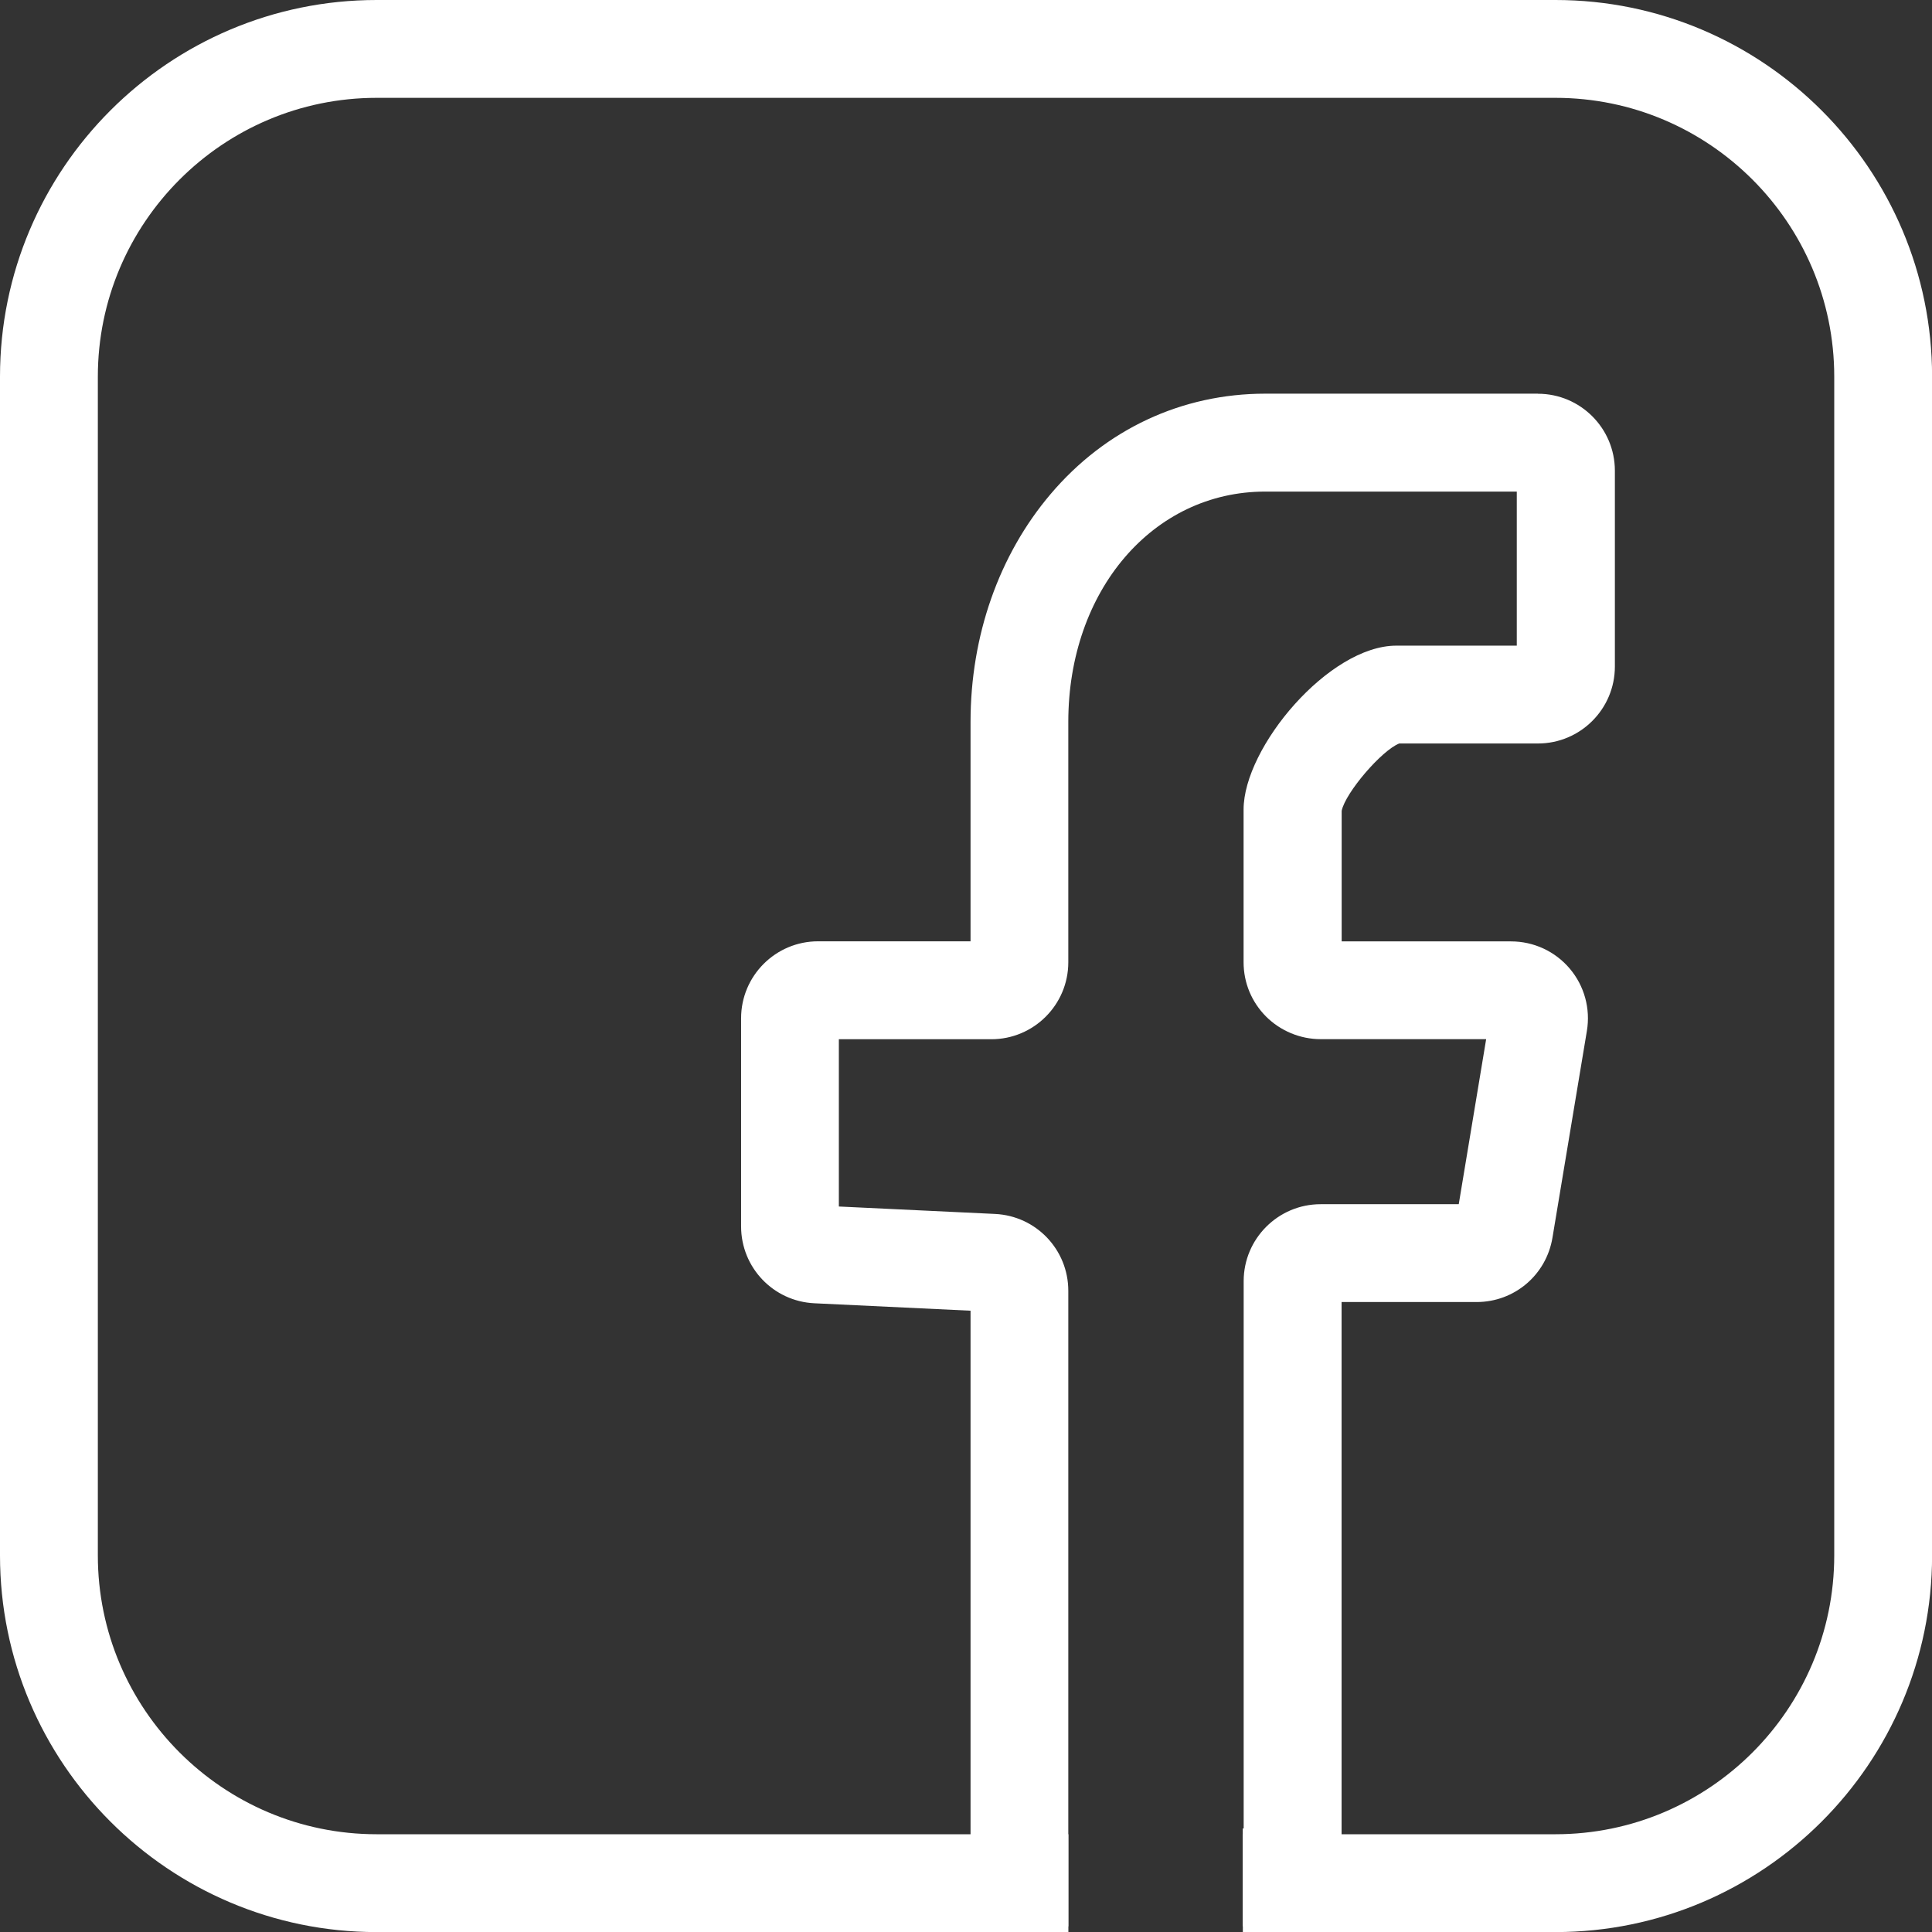
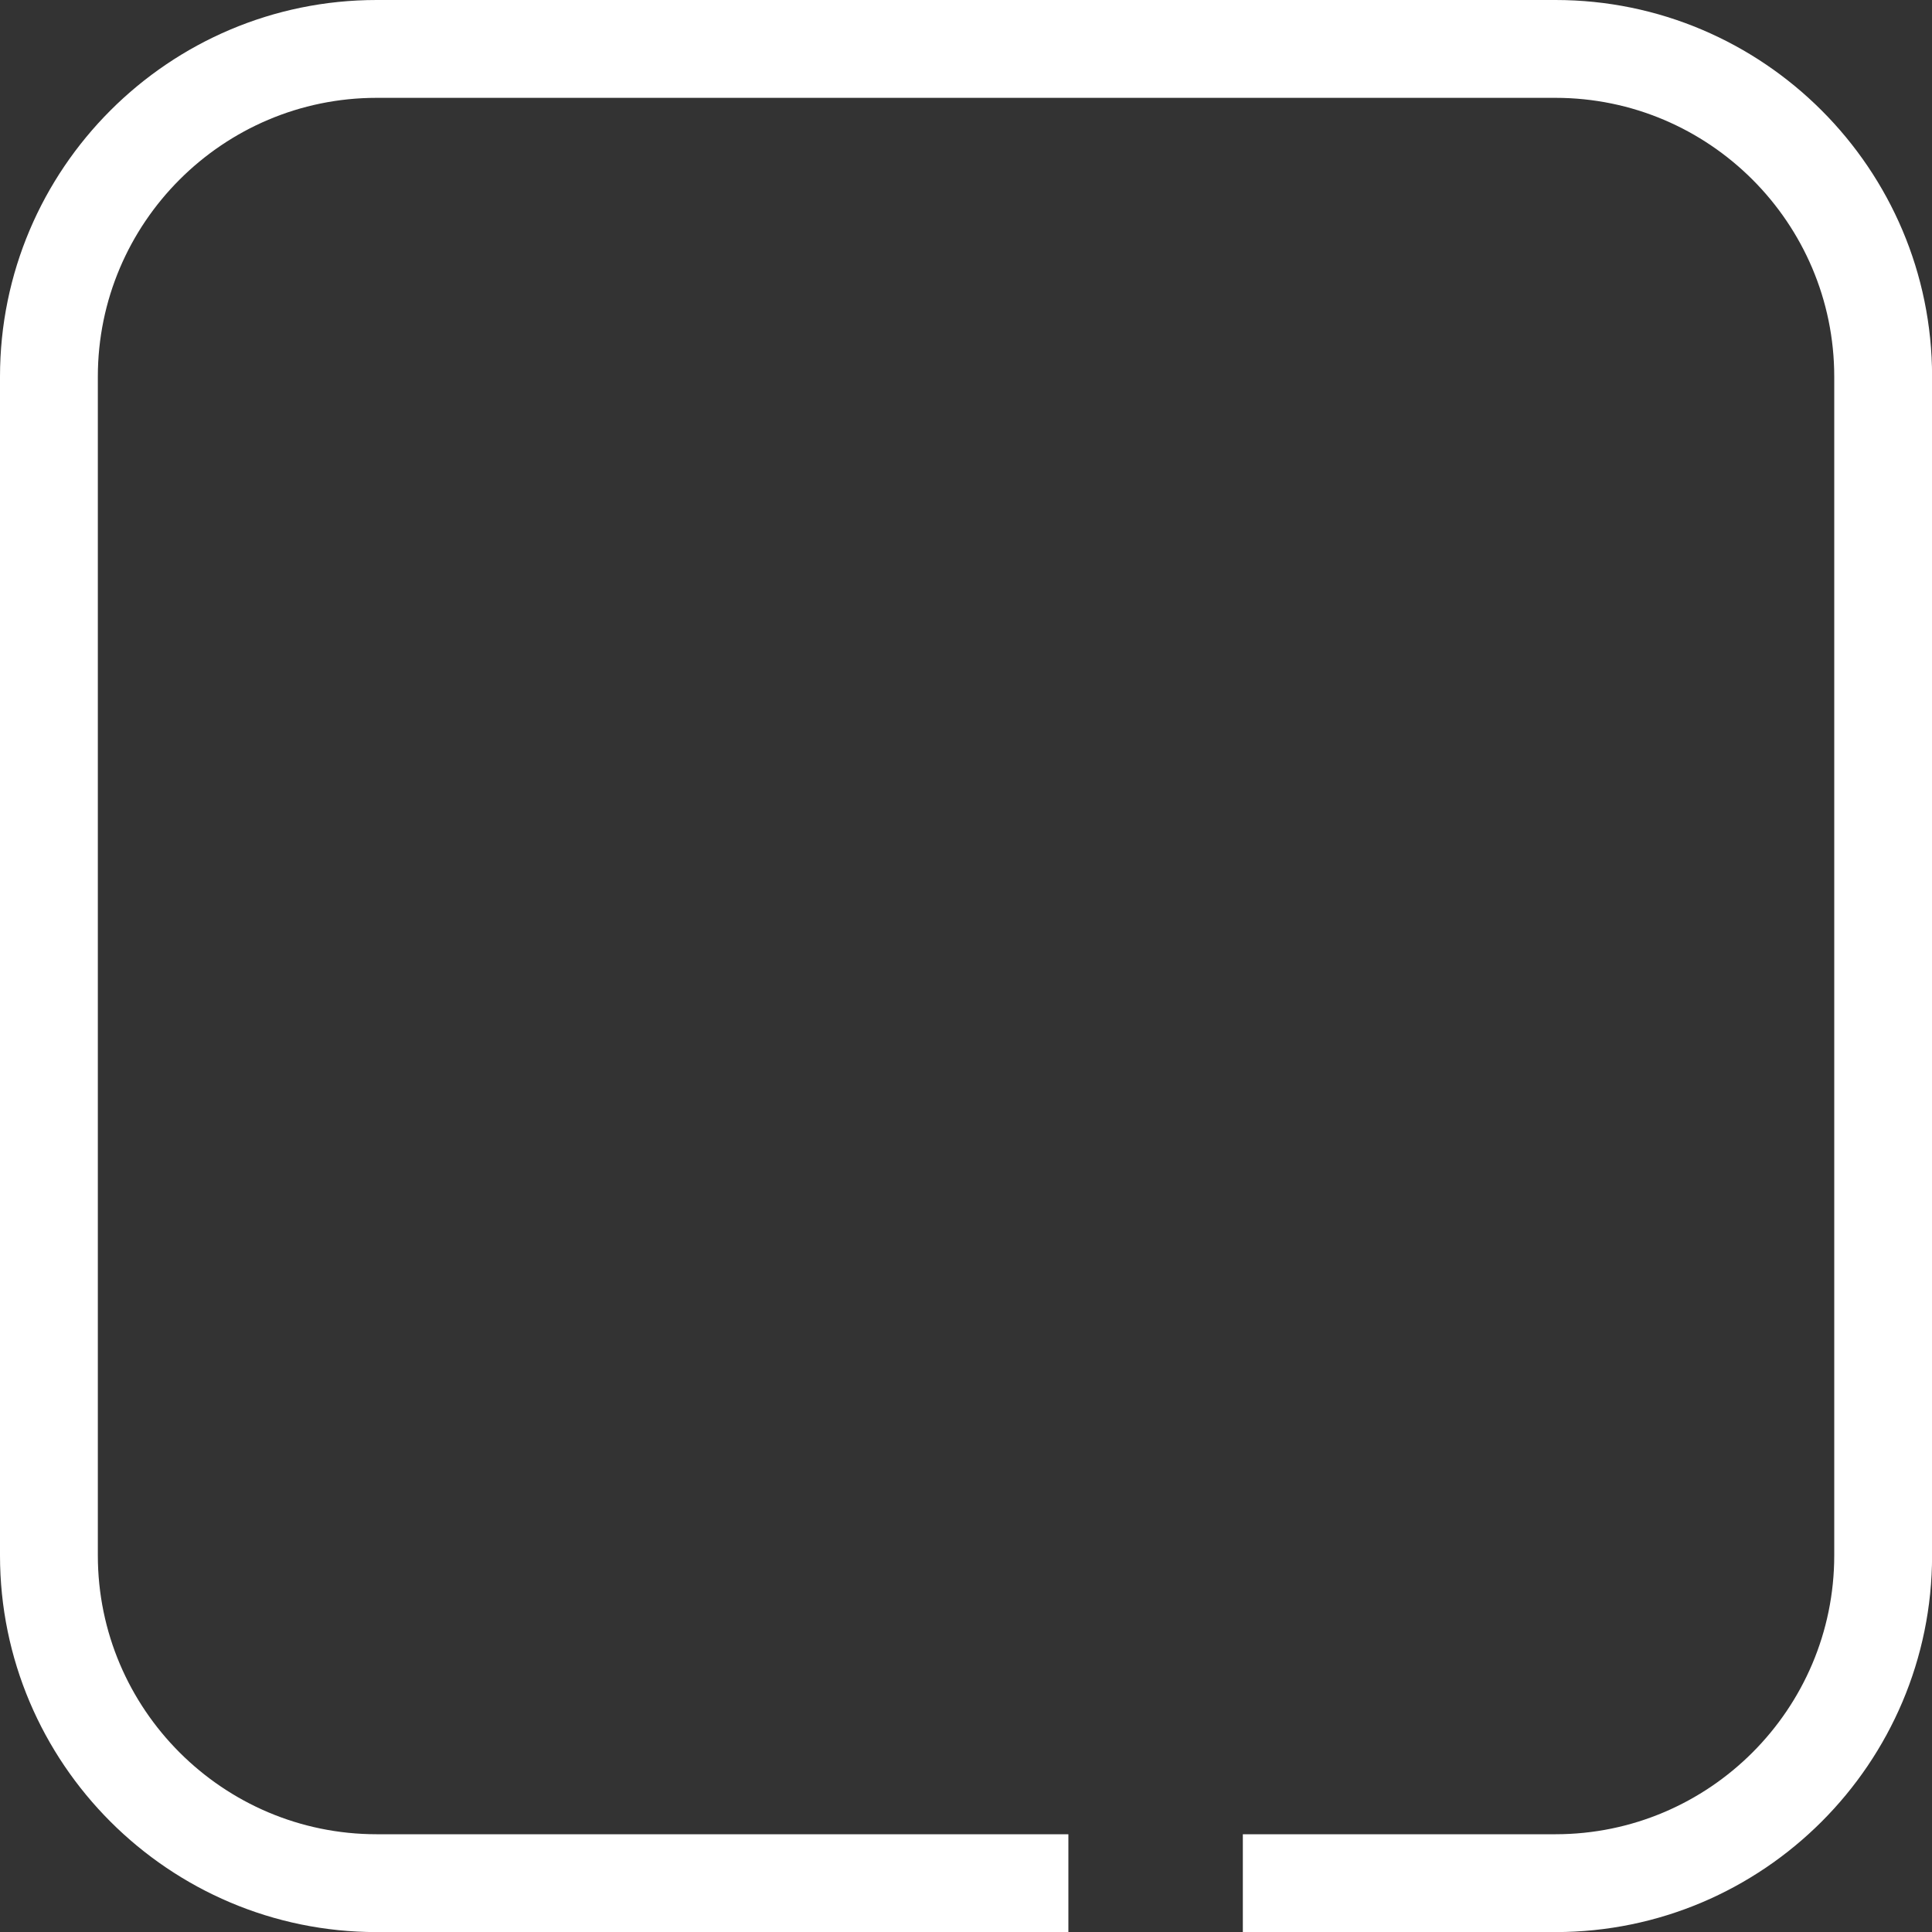
<svg xmlns="http://www.w3.org/2000/svg" id="Ebene_2" data-name="Ebene 2" viewBox="0 0 234 234">
  <rect x="0" y="0" width="234" height="234" fill="#333333" stroke="none" />
  <defs>
    <style>
      .cls-1 {
        fill: #fff;
      }
    </style>
  </defs>
  <g id="Ebene_1-2" data-name="Ebene 1">
-     <path class="cls-1" d="M186.25,47.68h-33c-10.12,0-19.36,4.32-26.01,12.17-6.25,7.36-9.69,17.16-9.69,27.58v26.58h-18.47c-5.14,0-9.32,4.18-9.32,9.32v25.21c0,4.98,3.9,9.07,8.87,9.31l18.92.9v65.25h0c0,5.14,4.18,9.32,9.32,9.32h2.52v-21.81h0v-55.17c0-4.98-3.89-9.07-8.87-9.31l-18.92-.9v-20.26h18.47c5.14,0,9.32-4.18,9.32-9.32v-29.11c0-15.91,10.25-27.9,23.85-27.9h30.47v18.66h-14.59c-8.16,0-18.5,12.31-18.5,19.85v18.49c0,2.49.97,4.82,2.72,6.58,1.74,1.74,4.14,2.74,6.6,2.74h20.06l-3.32,19.99h-16.73c-5.14,0-9.32,4.18-9.32,9.32v66.29h-.11v11.85h2.65c5.14,0,9.32-4.18,9.32-9.32v-66.29h16.35c4.58,0,8.44-3.28,9.19-7.79l4.17-25.05c.45-2.71-.31-5.46-2.08-7.55s-4.36-3.29-7.11-3.29h-20.51v-15.82c.46-2.21,4.85-7.32,6.97-8.15h16.8c5.14,0,9.32-4.18,9.32-9.32v-23.72c0-5.14-4.18-9.32-9.32-9.32h0Z" />
    <path class="cls-1" d="M188.38,0H45.62C20.46,0,0,20.46,0,45.62v142.77c0,25.15,20.46,45.62,45.62,45.62h83.78v-11.85H45.62c-18.62,0-33.77-15.15-33.77-33.77V45.62c0-18.62,15.15-33.77,33.77-33.77h142.77c18.62,0,33.77,15.15,33.77,33.77v142.77c0,18.62-15.15,33.77-33.77,33.77h-37.86v11.85h37.86c25.15,0,45.62-20.46,45.62-45.62V45.62c0-25.15-20.46-45.62-45.62-45.62Z" />
  </g>
</svg>